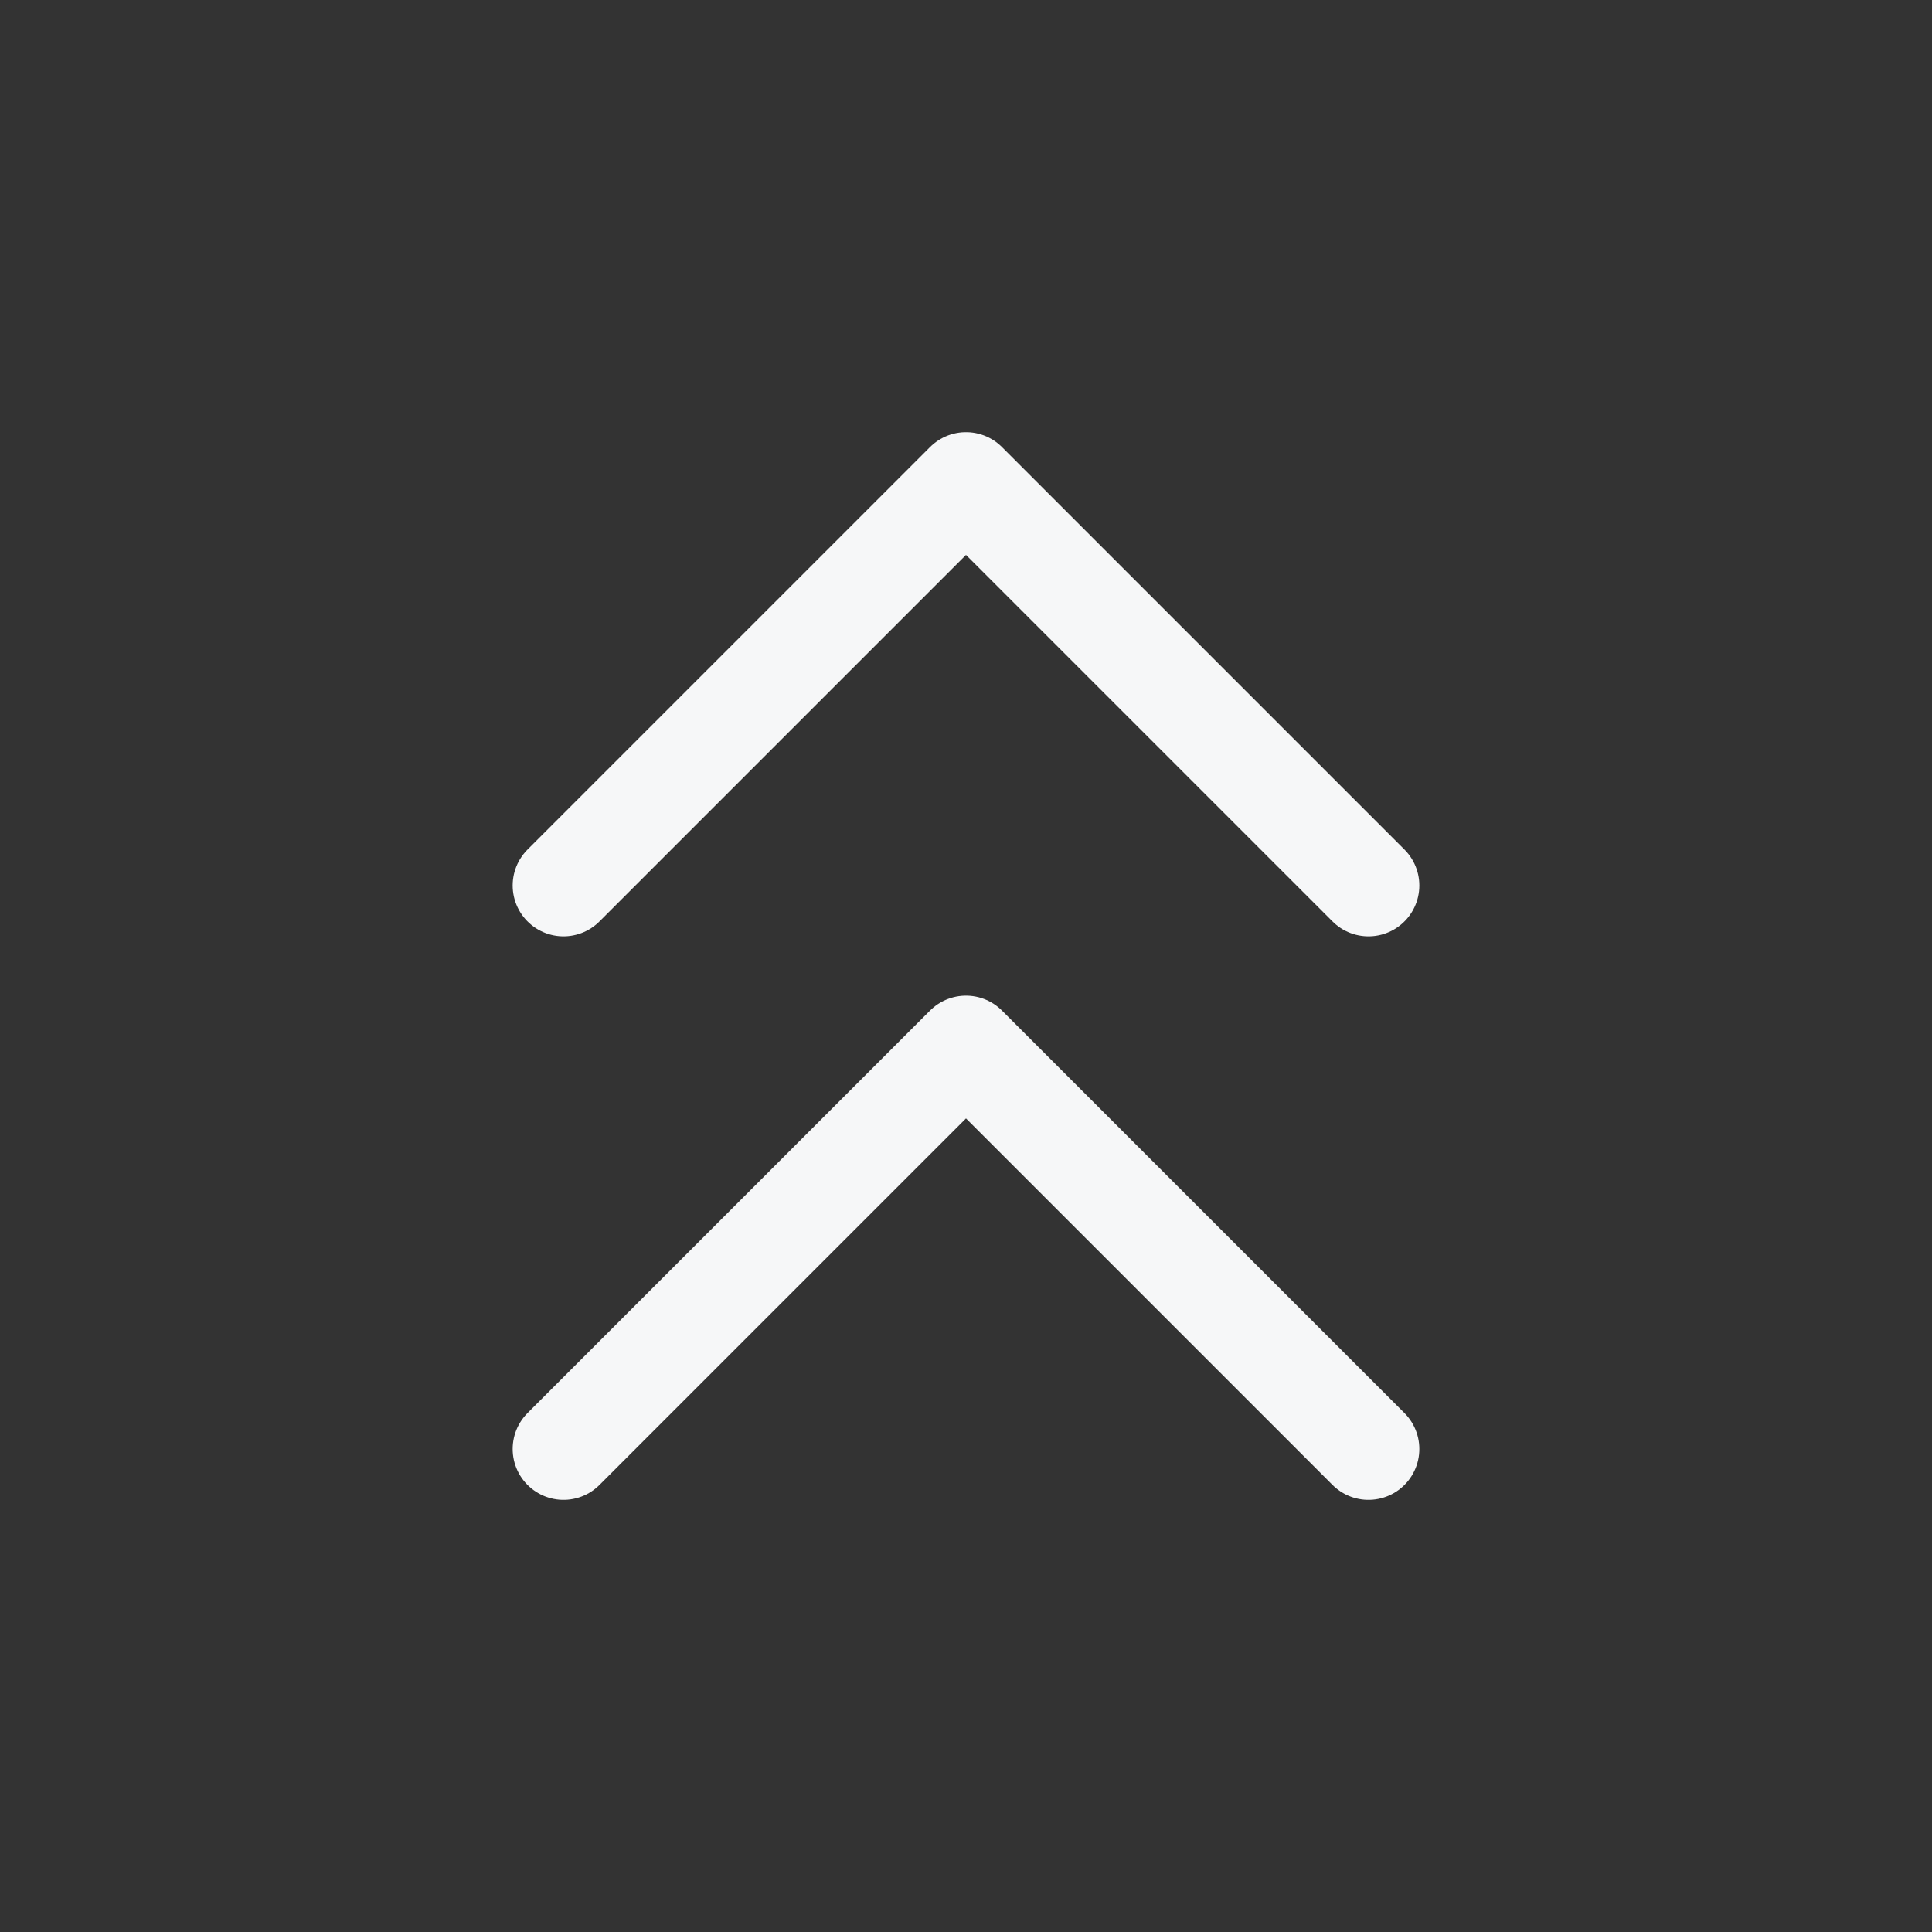
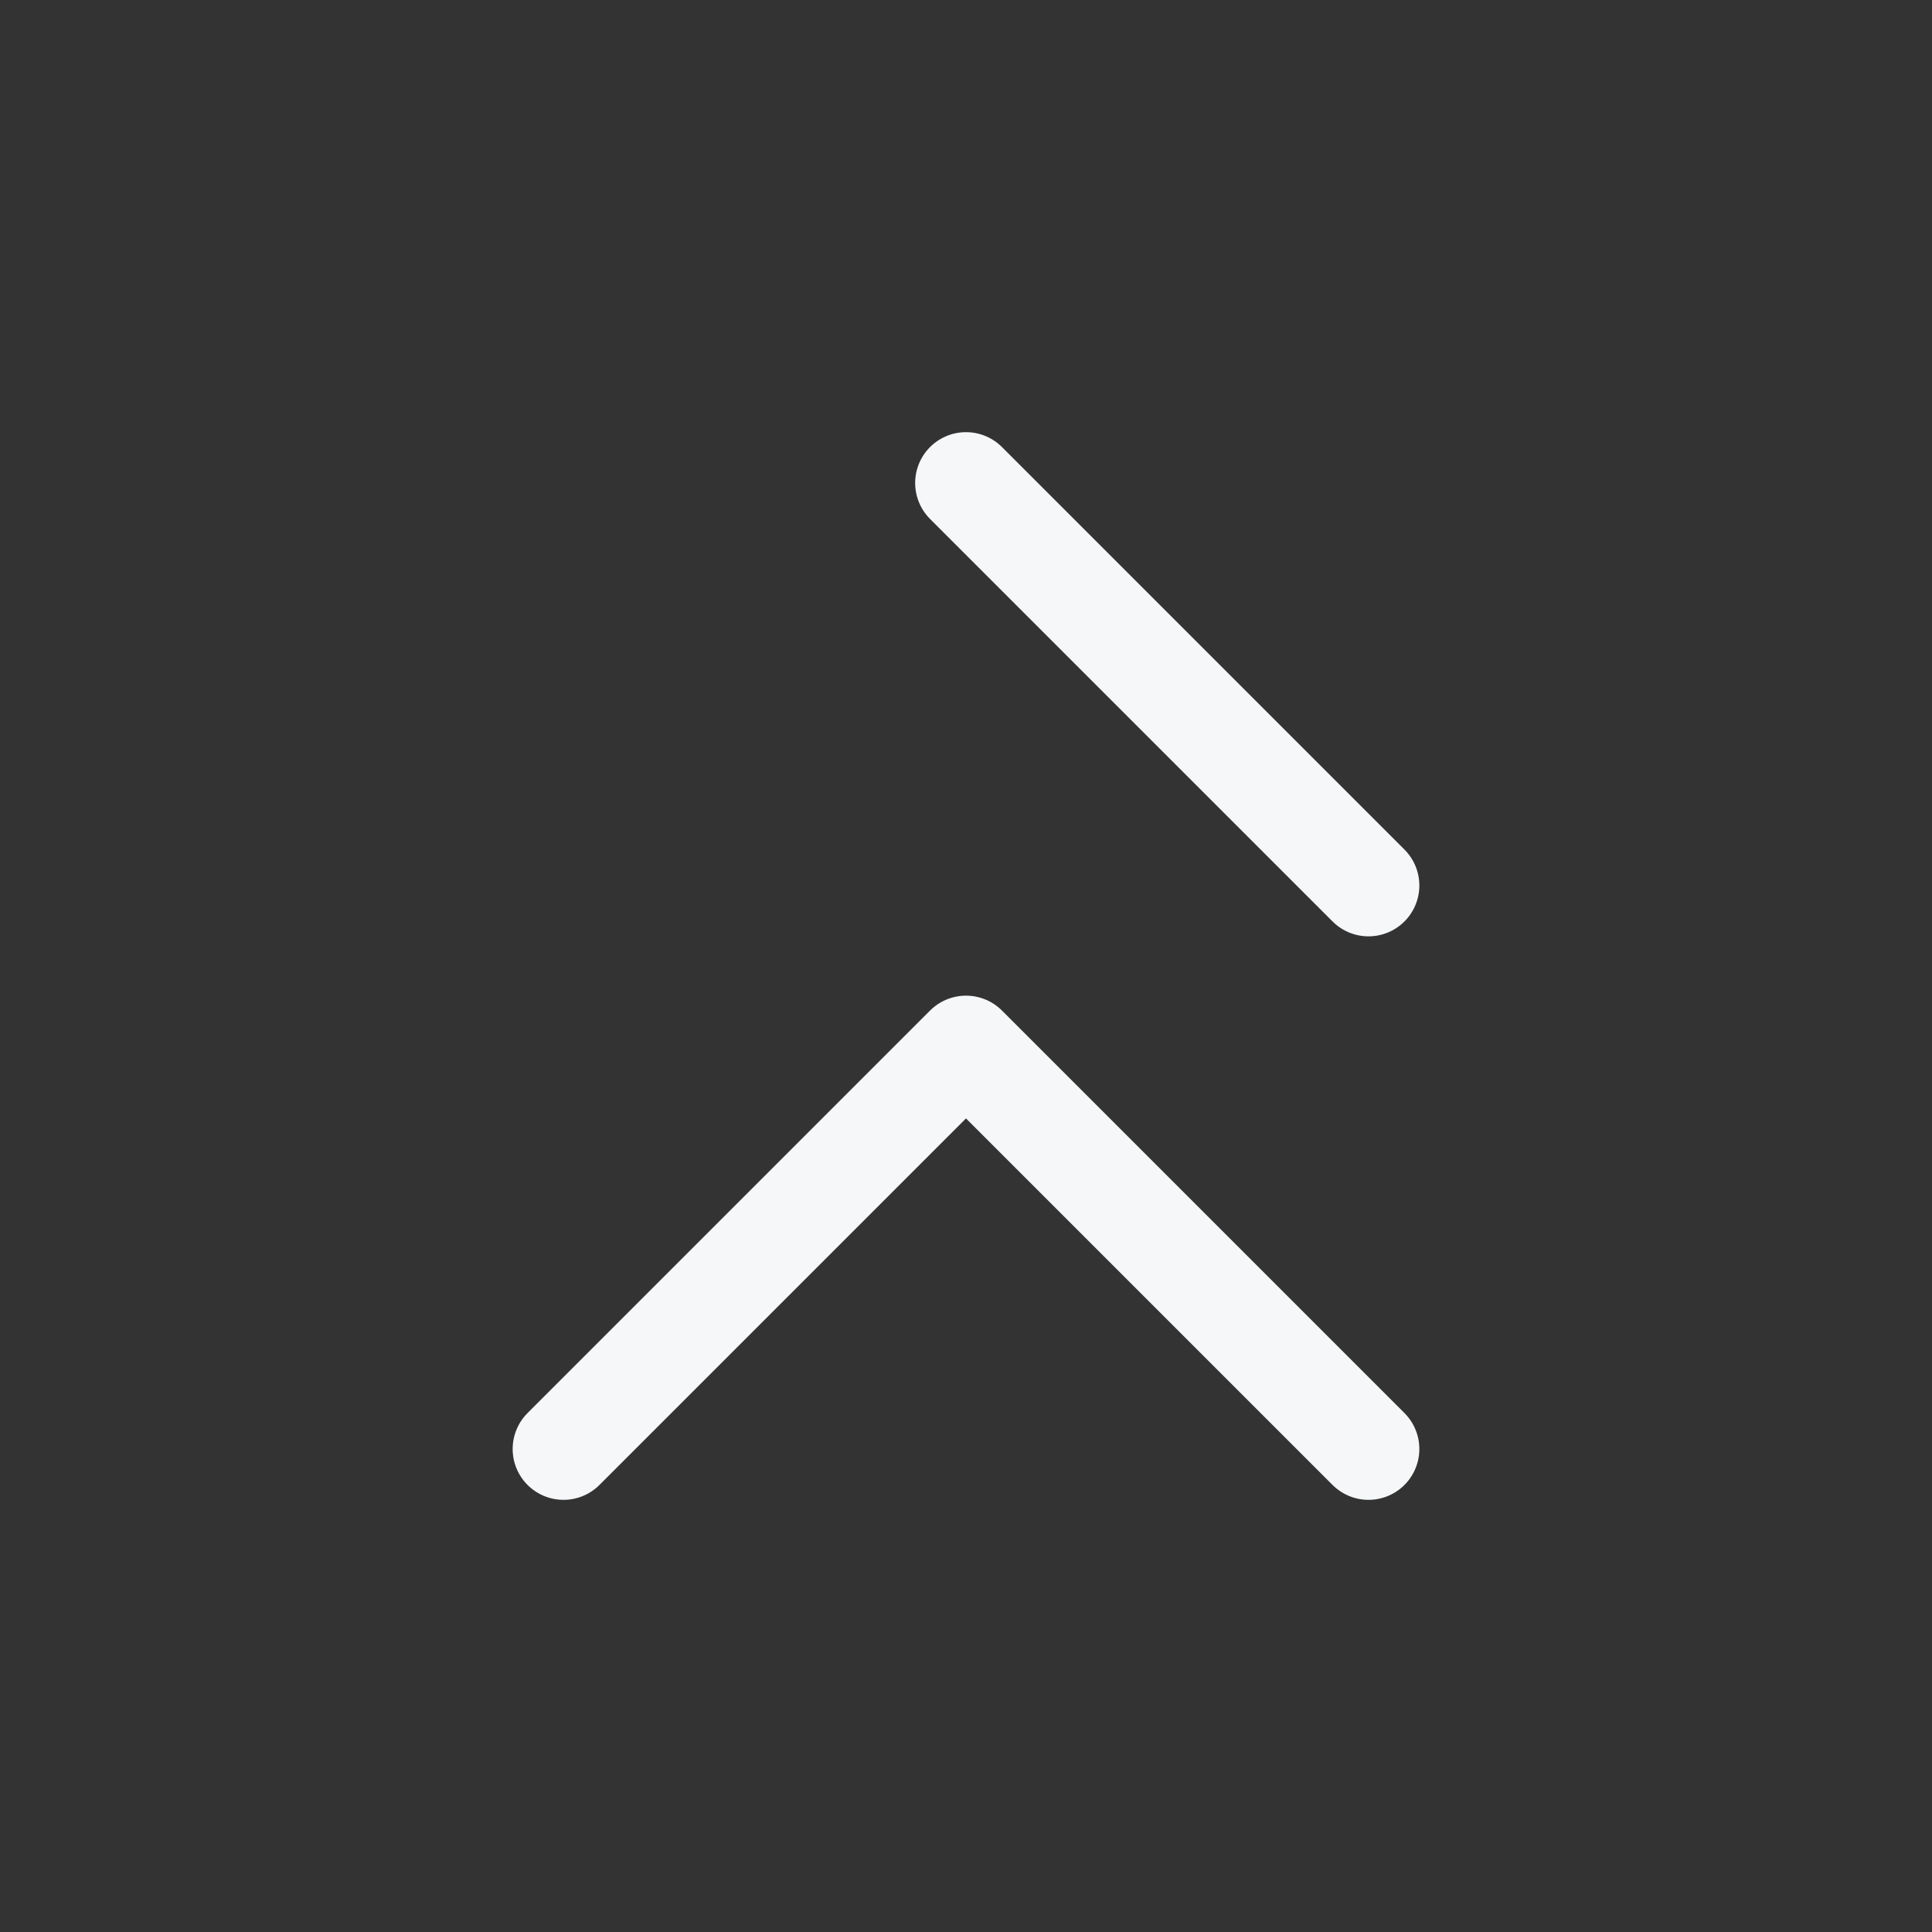
<svg xmlns="http://www.w3.org/2000/svg" width="30" height="30" fill="none">
  <rect width="100%" height="100%" fill="#333333" stroke="none" />
-   <path d="M21.25 13.75 15 7.5l-6.25 6.25M21.25 22.5 15 16.25 8.75 22.5" stroke="#F6F7F8" stroke-width="1.579" stroke-linecap="round" stroke-linejoin="round" />
+   <path d="M21.25 13.75 15 7.5M21.25 22.5 15 16.25 8.75 22.5" stroke="#F6F7F8" stroke-width="1.579" stroke-linecap="round" stroke-linejoin="round" />
</svg>